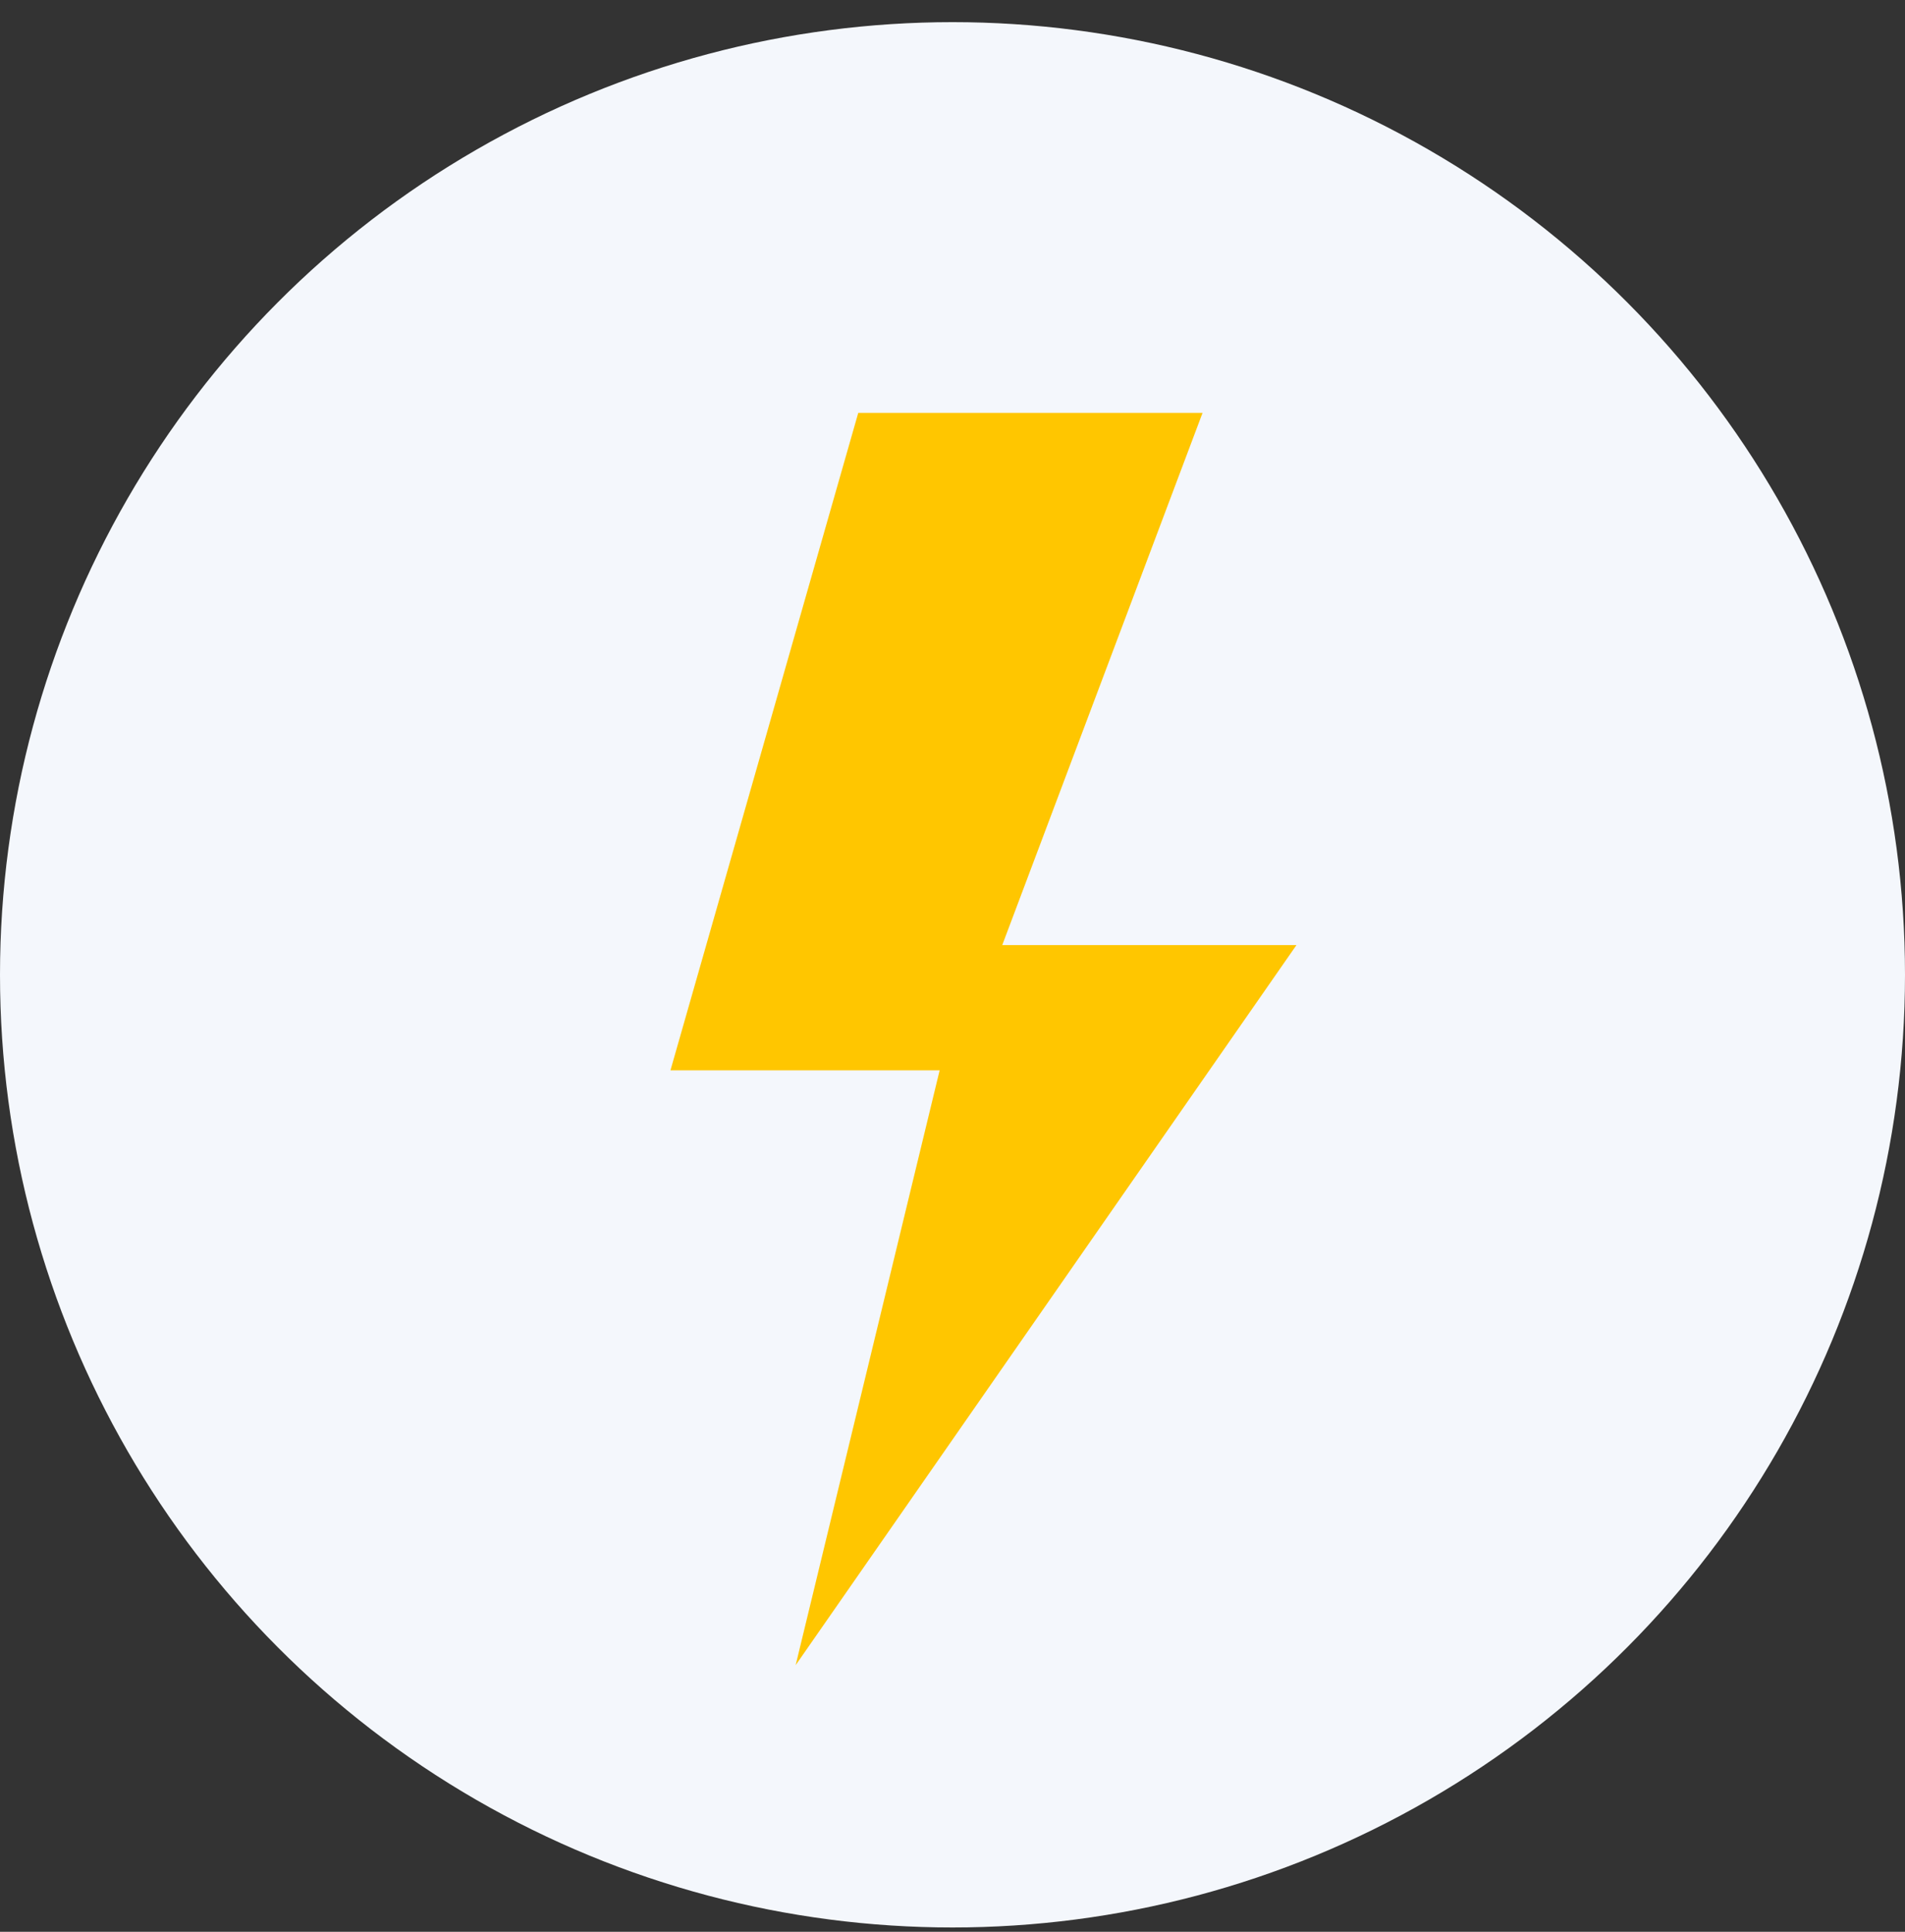
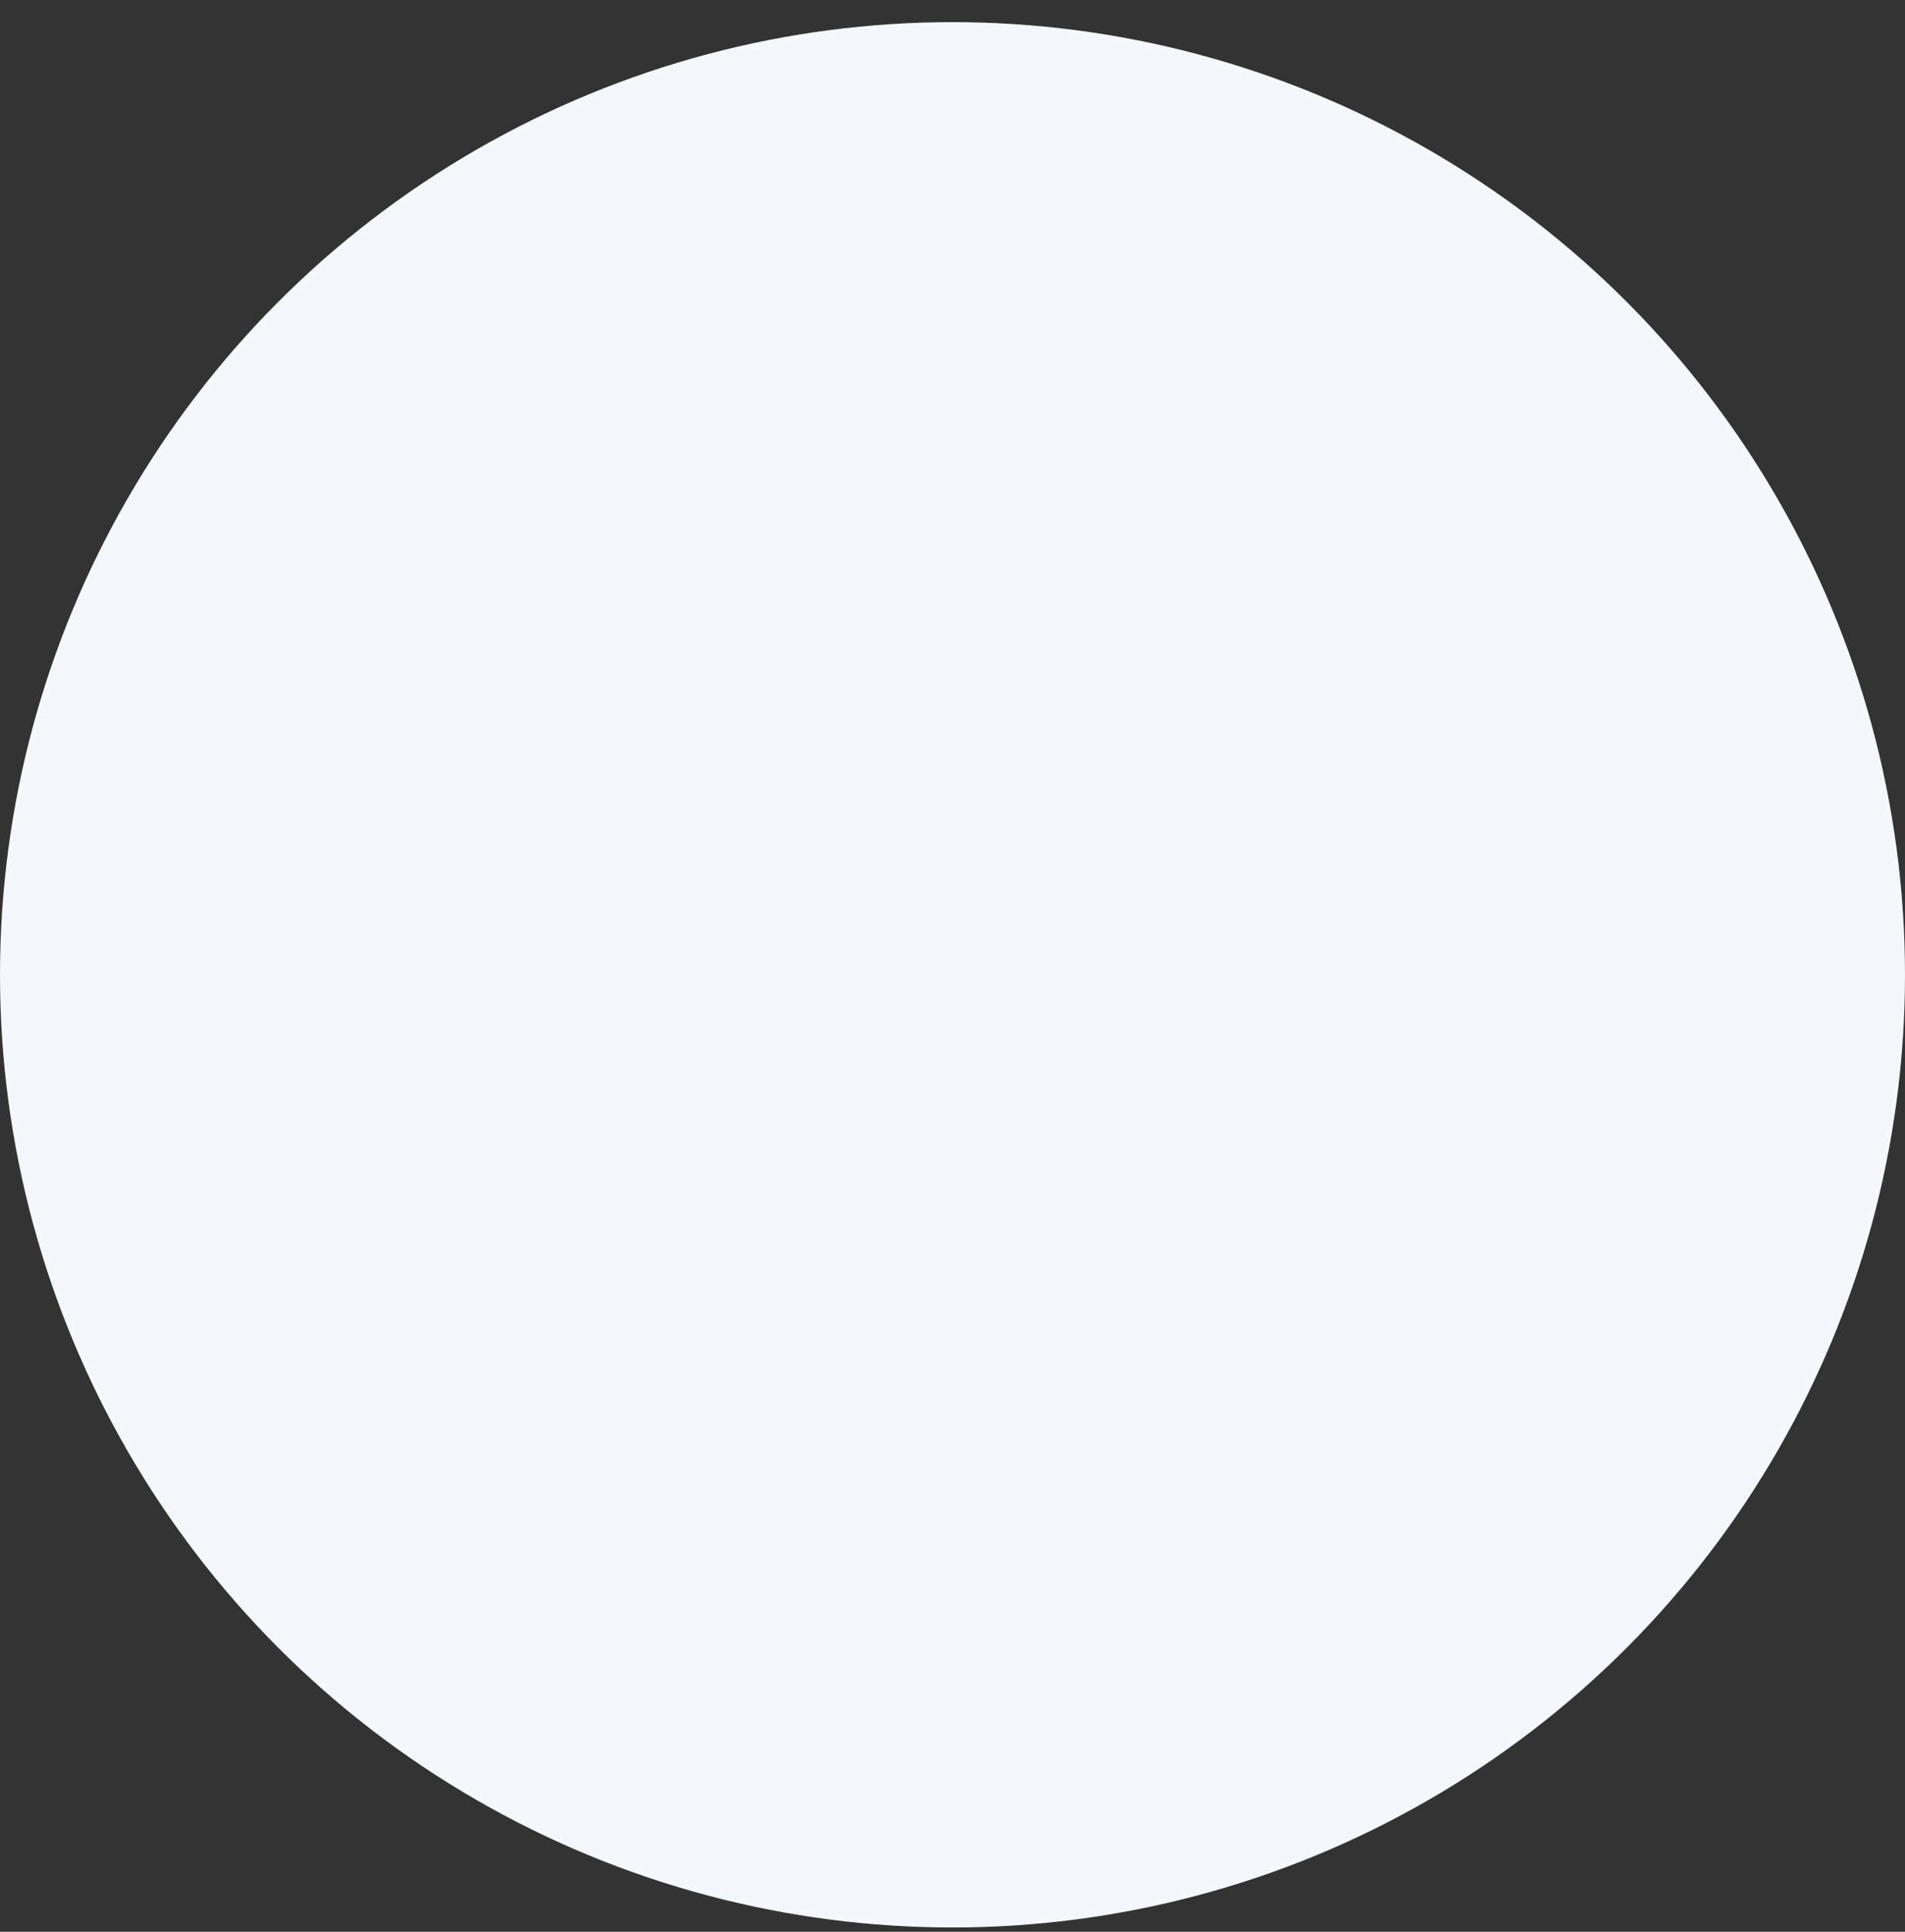
<svg xmlns="http://www.w3.org/2000/svg" width="72" height="73" viewBox="0 0 72 73" fill="none">
  <rect x="0" y="0" width="72" height="73" fill="#333333" stroke="none" />
  <circle cx="36" cy="36.837" r="36" fill="#F4F7FC" />
-   <path d="M49 35.714H37.88L45.451 15.602H32.438L25.34 40.446H35.514L30.072 62.924L49 35.714Z" fill="#FFC600" />
</svg>